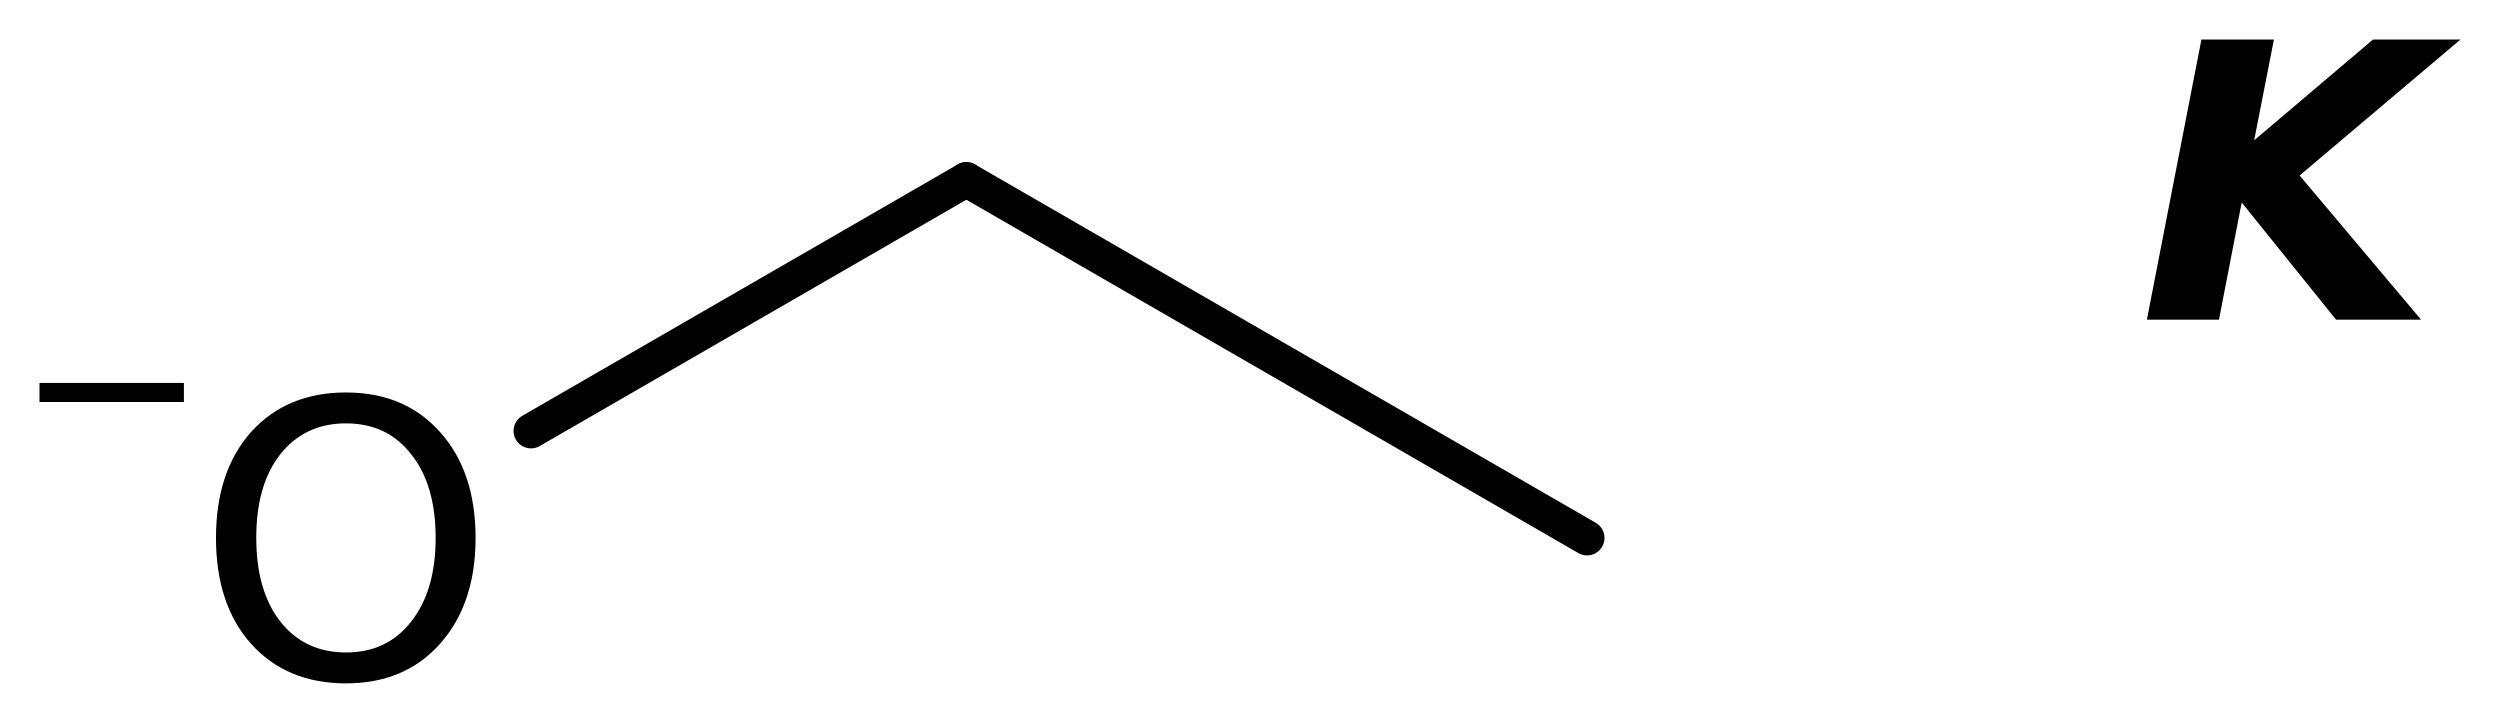
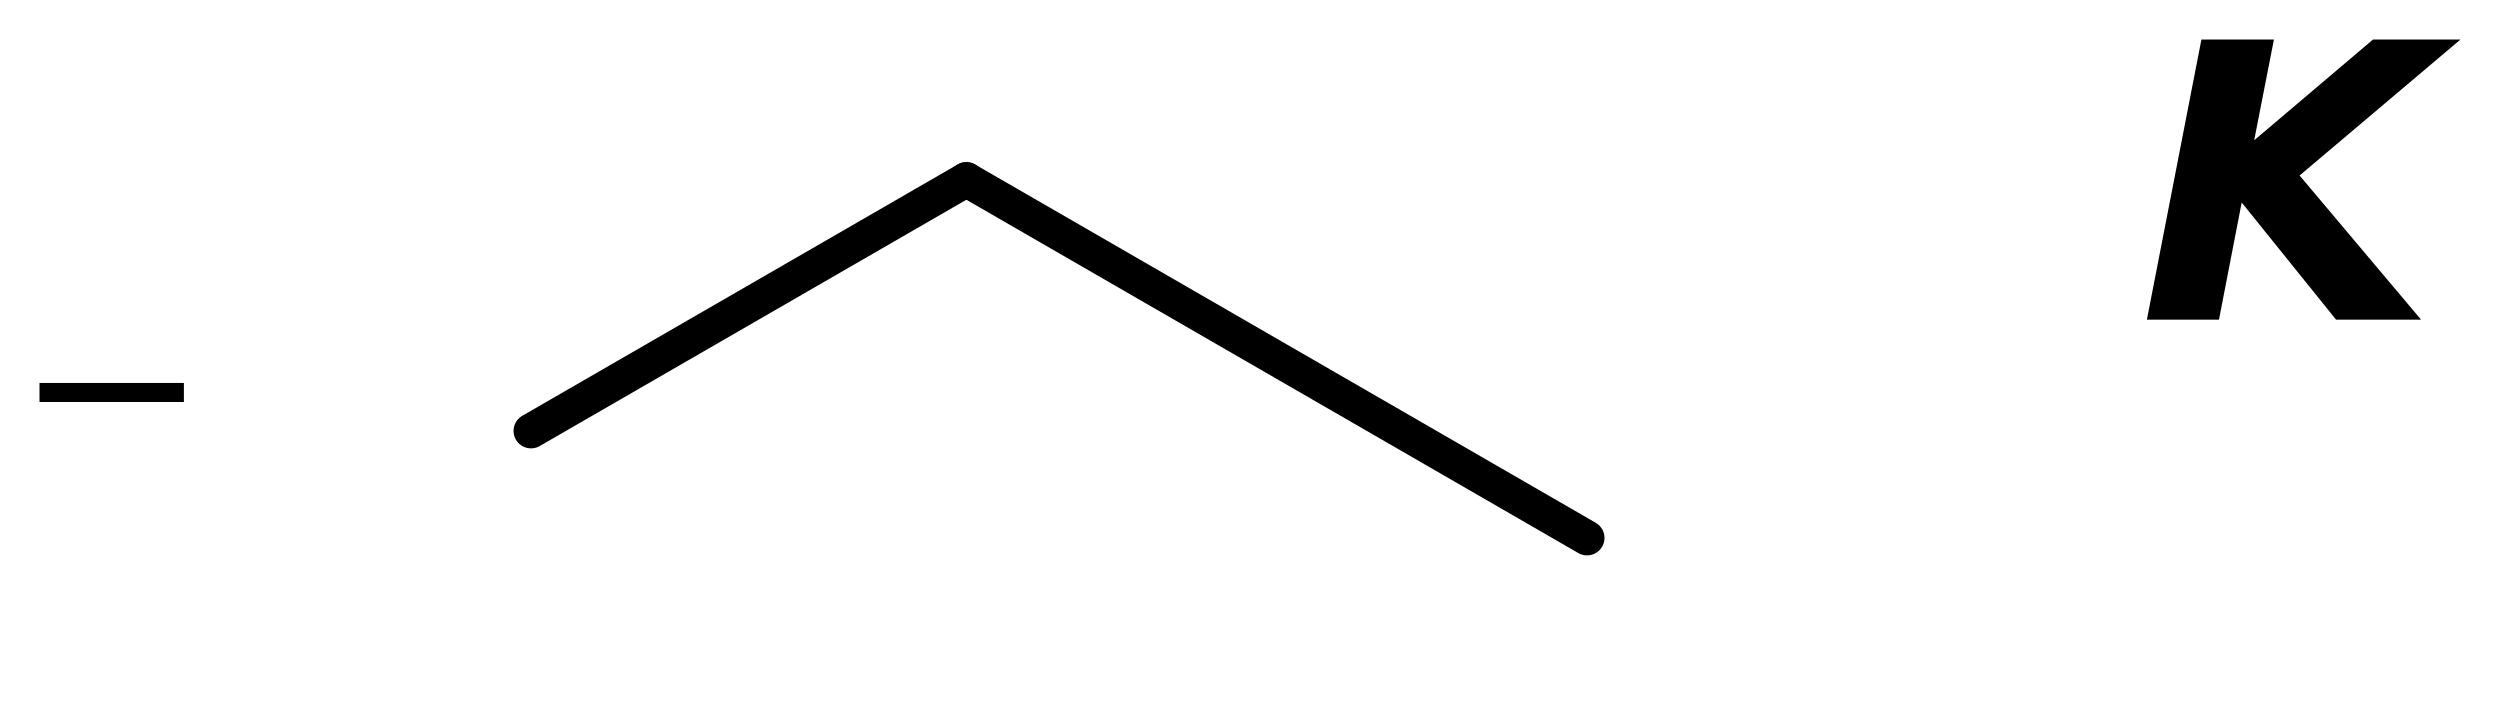
<svg xmlns="http://www.w3.org/2000/svg" version="1.2" width="35.442mm" height="10.248mm" viewBox="0 0 35.442 10.248">
  <desc>Generated by the Chemistry Development Kit (http://github.com/cdk)</desc>
  <g stroke-linecap="round" stroke-linejoin="round" stroke="#000000" stroke-width=".495" fill="#000000">
    <rect x=".0" y=".0" width="36.0" height="11.0" fill="#FFFFFF" stroke="none" />
    <g id="mol1" class="mol">
      <line id="mol1bnd1" class="bond" x1="22.499" y1="7.626" x2="13.7" y2="2.546" />
      <line id="mol1bnd2" class="bond" x1="13.7" y1="2.546" x2="7.528" y2="6.109" />
      <g id="mol1atm3" class="atom">
-         <path d="M4.905 6.002q-.584 -.0 -.931 .438q-.341 .432 -.341 1.186q.0 .748 .341 1.186q.347 .438 .931 .438q.584 -.0 .924 -.438q.347 -.438 .347 -1.186q-.0 -.754 -.347 -1.186q-.34 -.438 -.924 -.438zM4.905 5.564q.833 -.0 1.332 .56q.505 .559 .505 1.502q-.0 .937 -.505 1.502q-.499 .56 -1.332 .56q-.84 -.0 -1.345 -.56q-.498 -.559 -.498 -1.502q-.0 -.943 .498 -1.502q.505 -.56 1.345 -.56z" stroke="none" />
        <path d="M.56 5.429h2.047v.27h-2.047v-.27z" stroke="none" />
      </g>
      <path id="mol1atm4" class="atom" d="M31.209 .56h1.028l-.28 1.429l1.685 -1.429h1.24l-2.281 1.928l1.722 2.044h-1.205l-1.338 -1.661l-.322 1.661h-1.022l.773 -3.972z" stroke="none" />
    </g>
  </g>
</svg>